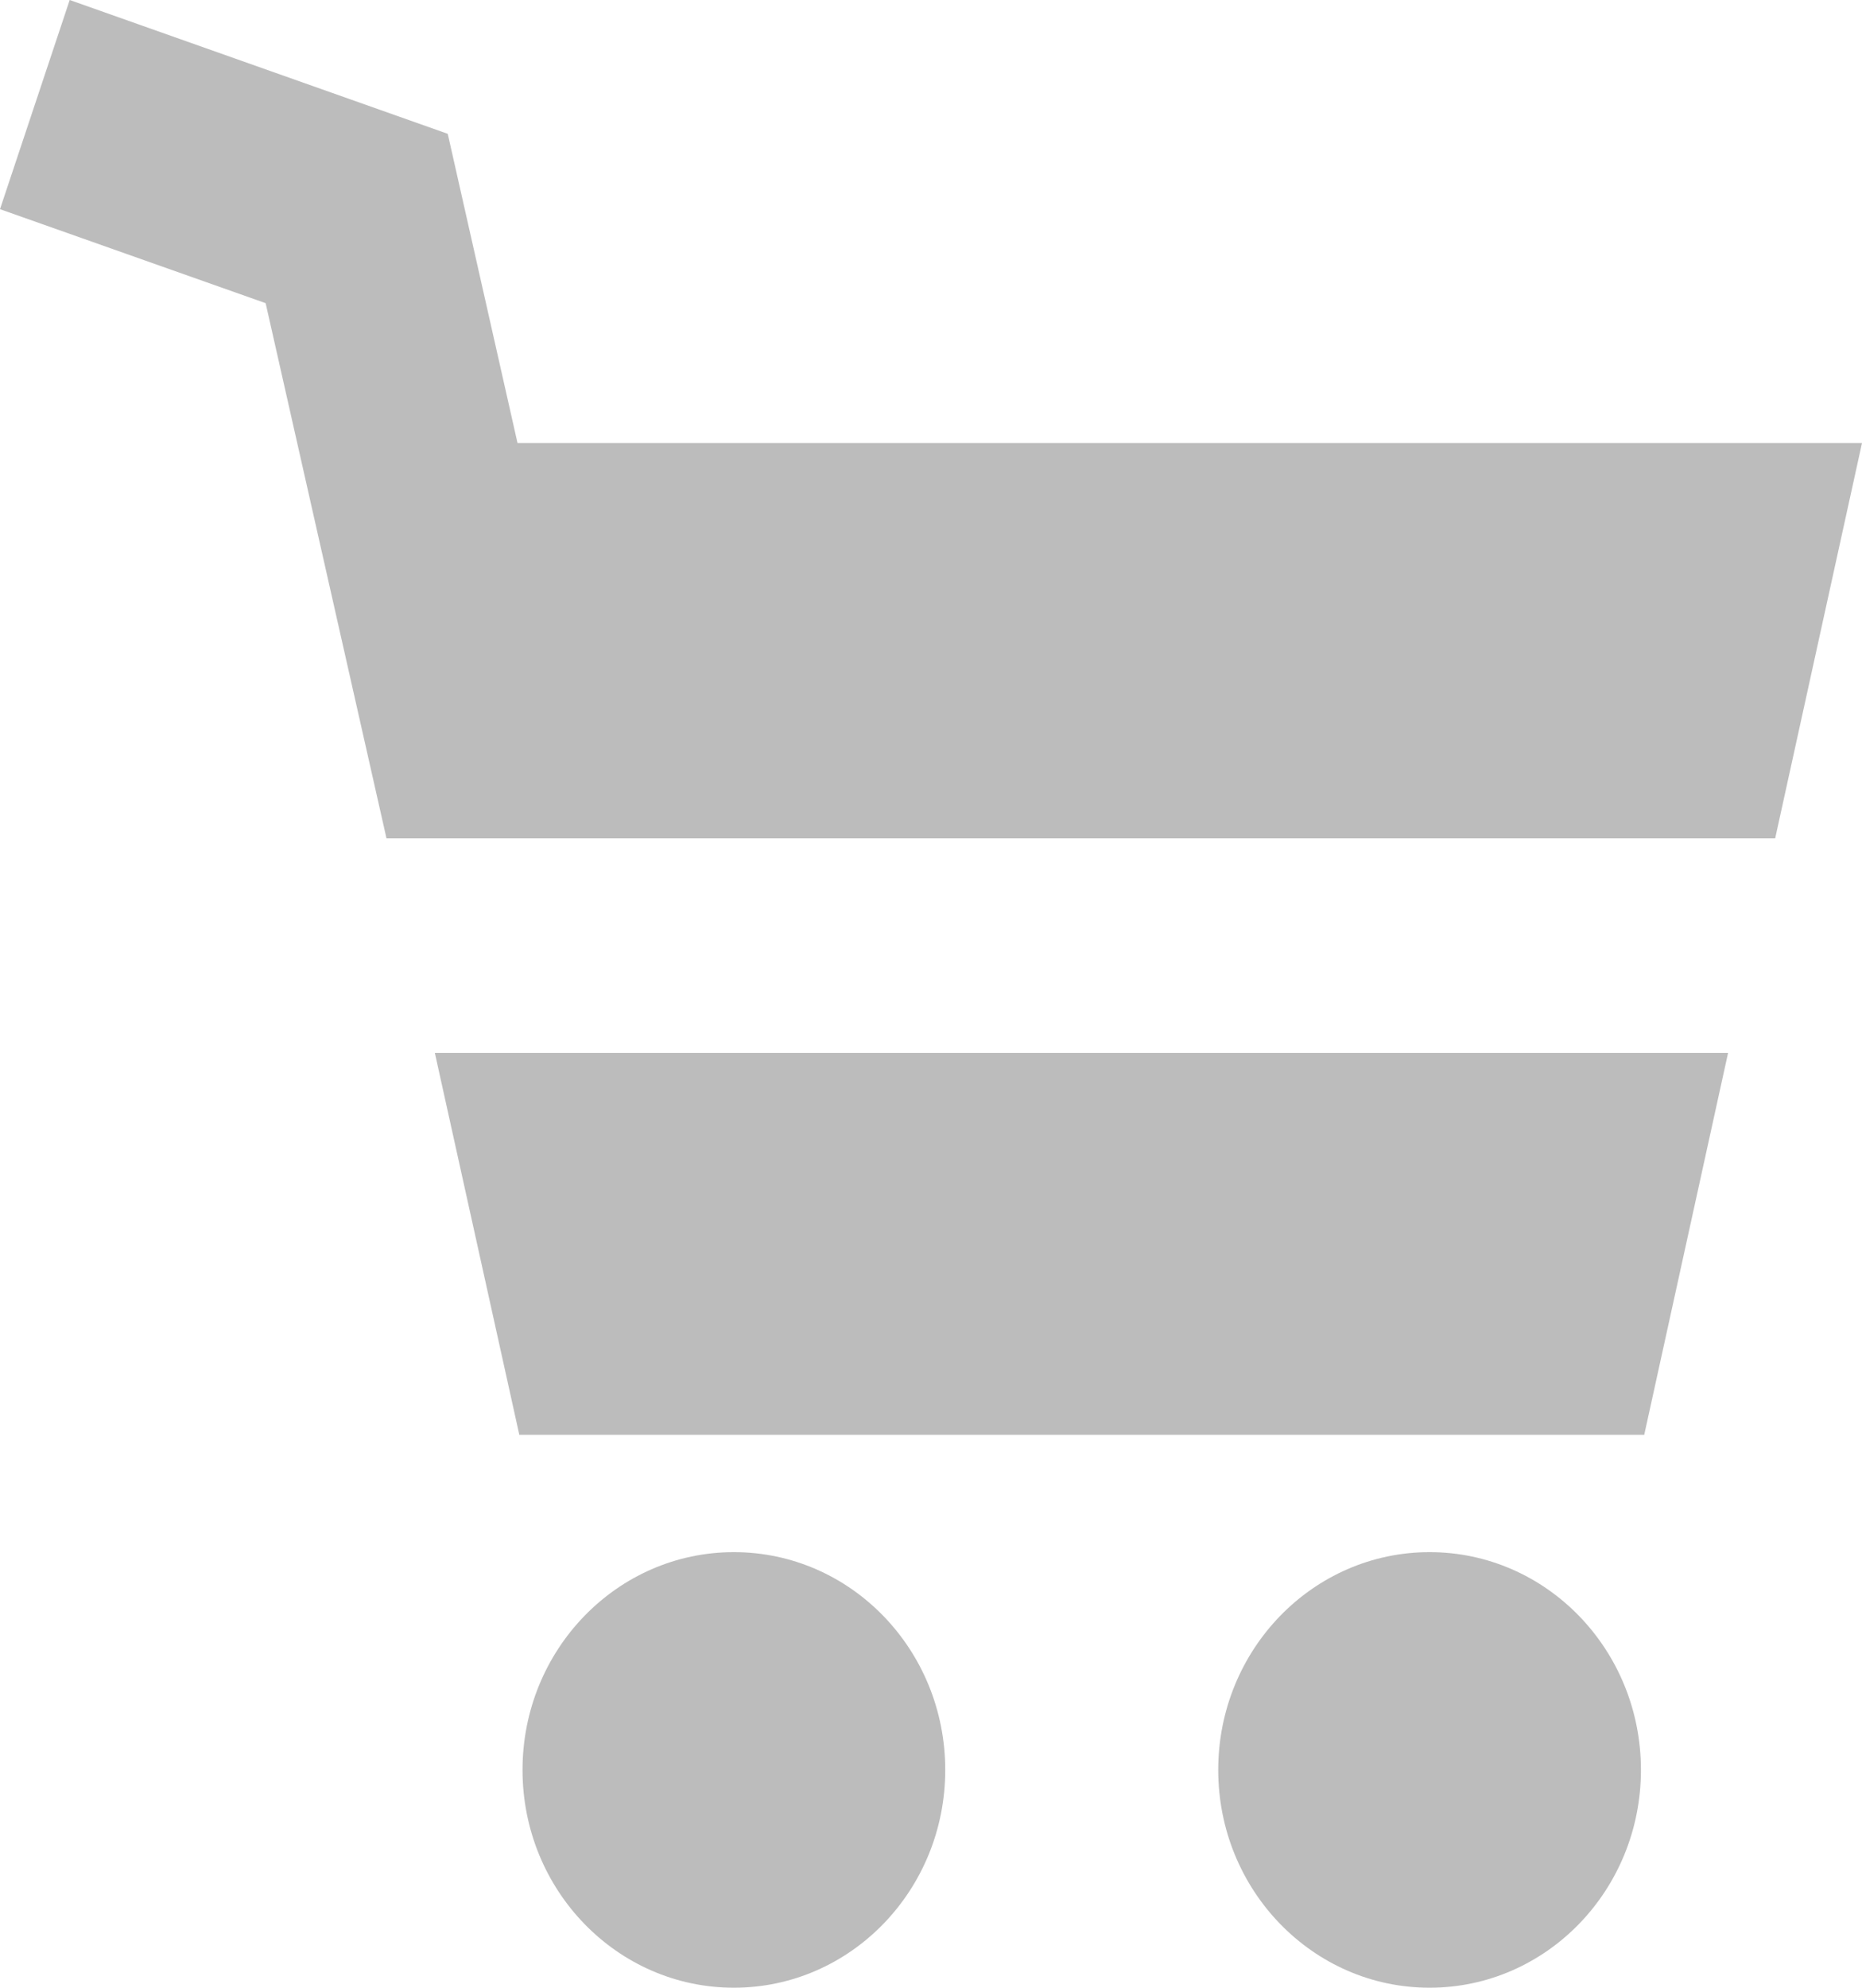
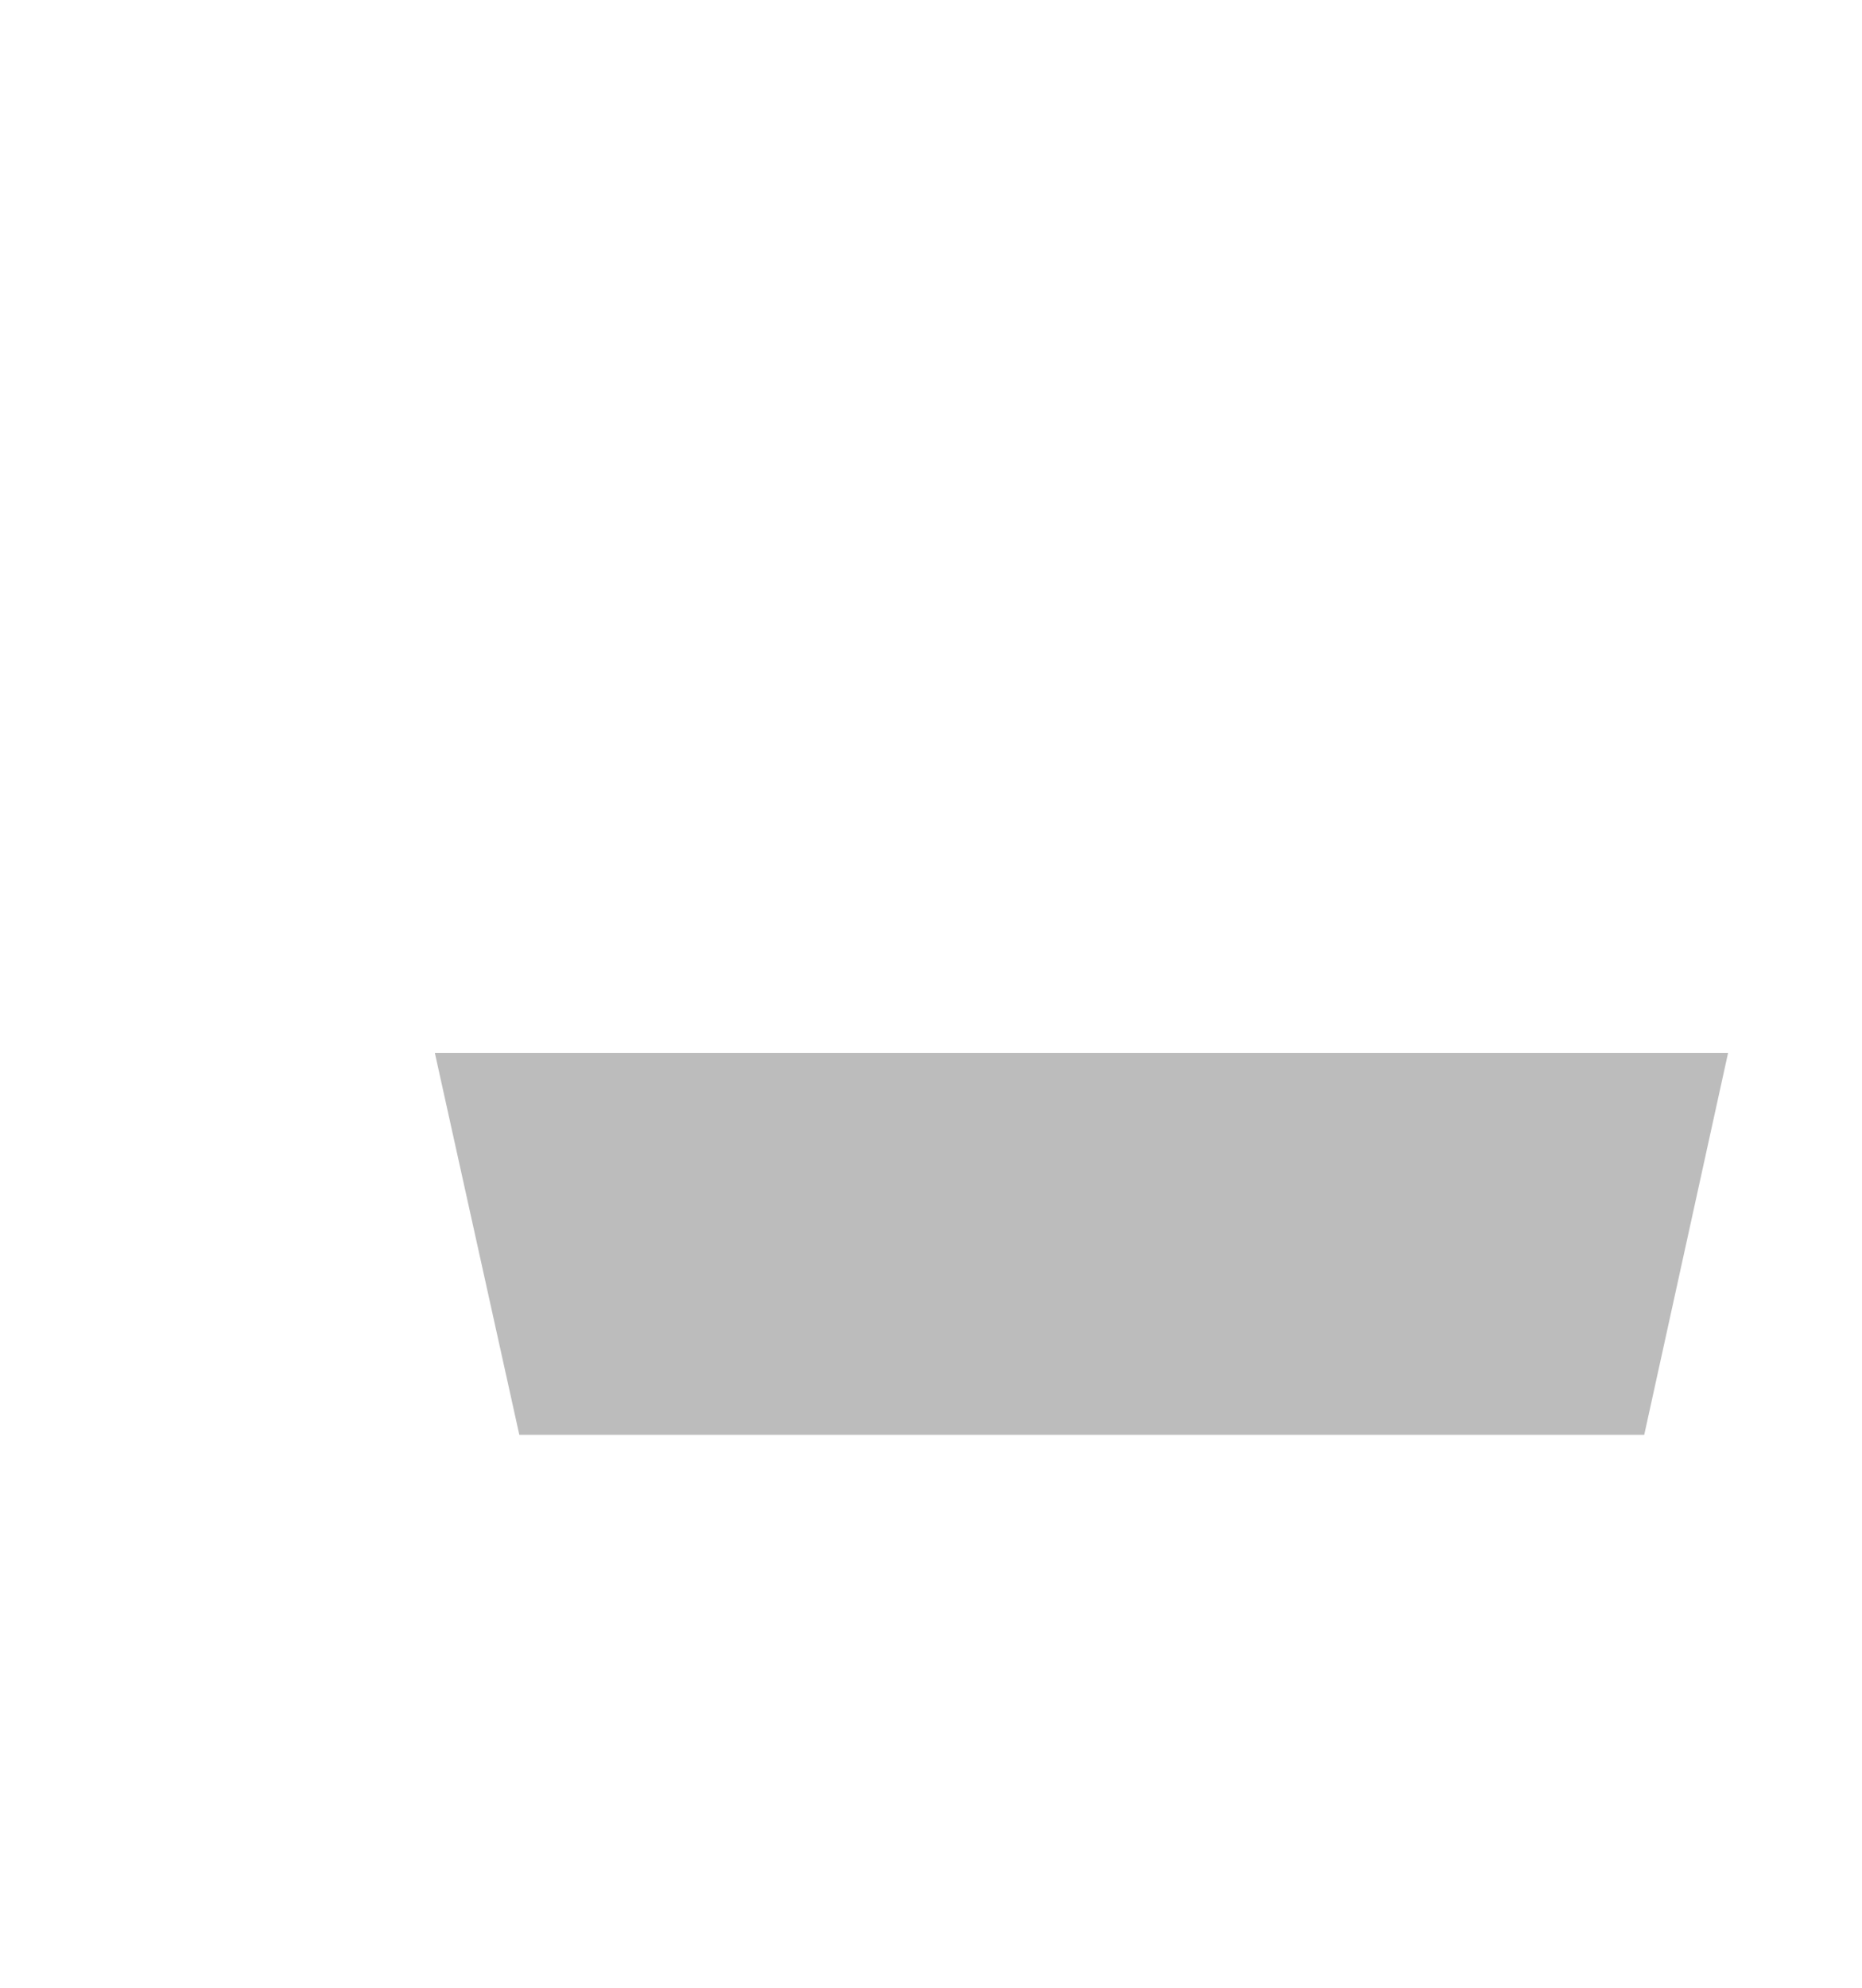
<svg xmlns="http://www.w3.org/2000/svg" id="Ebene_2" viewBox="0 0 238.04 254">
  <defs>
    <style>.cls-1{fill:#bcbcbc;}</style>
  </defs>
  <g id="Ebene_1-2">
    <g>
      <polygon class="cls-1" points="55.59 134.54 66.39 183.35 210.2 183.35 220.92 134.54 55.59 134.54" />
-       <polygon class="cls-1" points="226.94 107.13 238.04 56.61 66.16 56.61 57.24 17.1 8.91 0 0 26.73 33.96 38.74 49.41 107.13 226.94 107.13" />
-       <ellipse class="cls-1" cx="93.82" cy="226.17" rx="27.02" ry="27.83" />
-       <ellipse class="cls-1" cx="182.76" cy="226.17" rx="27.02" ry="27.83" />
    </g>
  </g>
</svg>